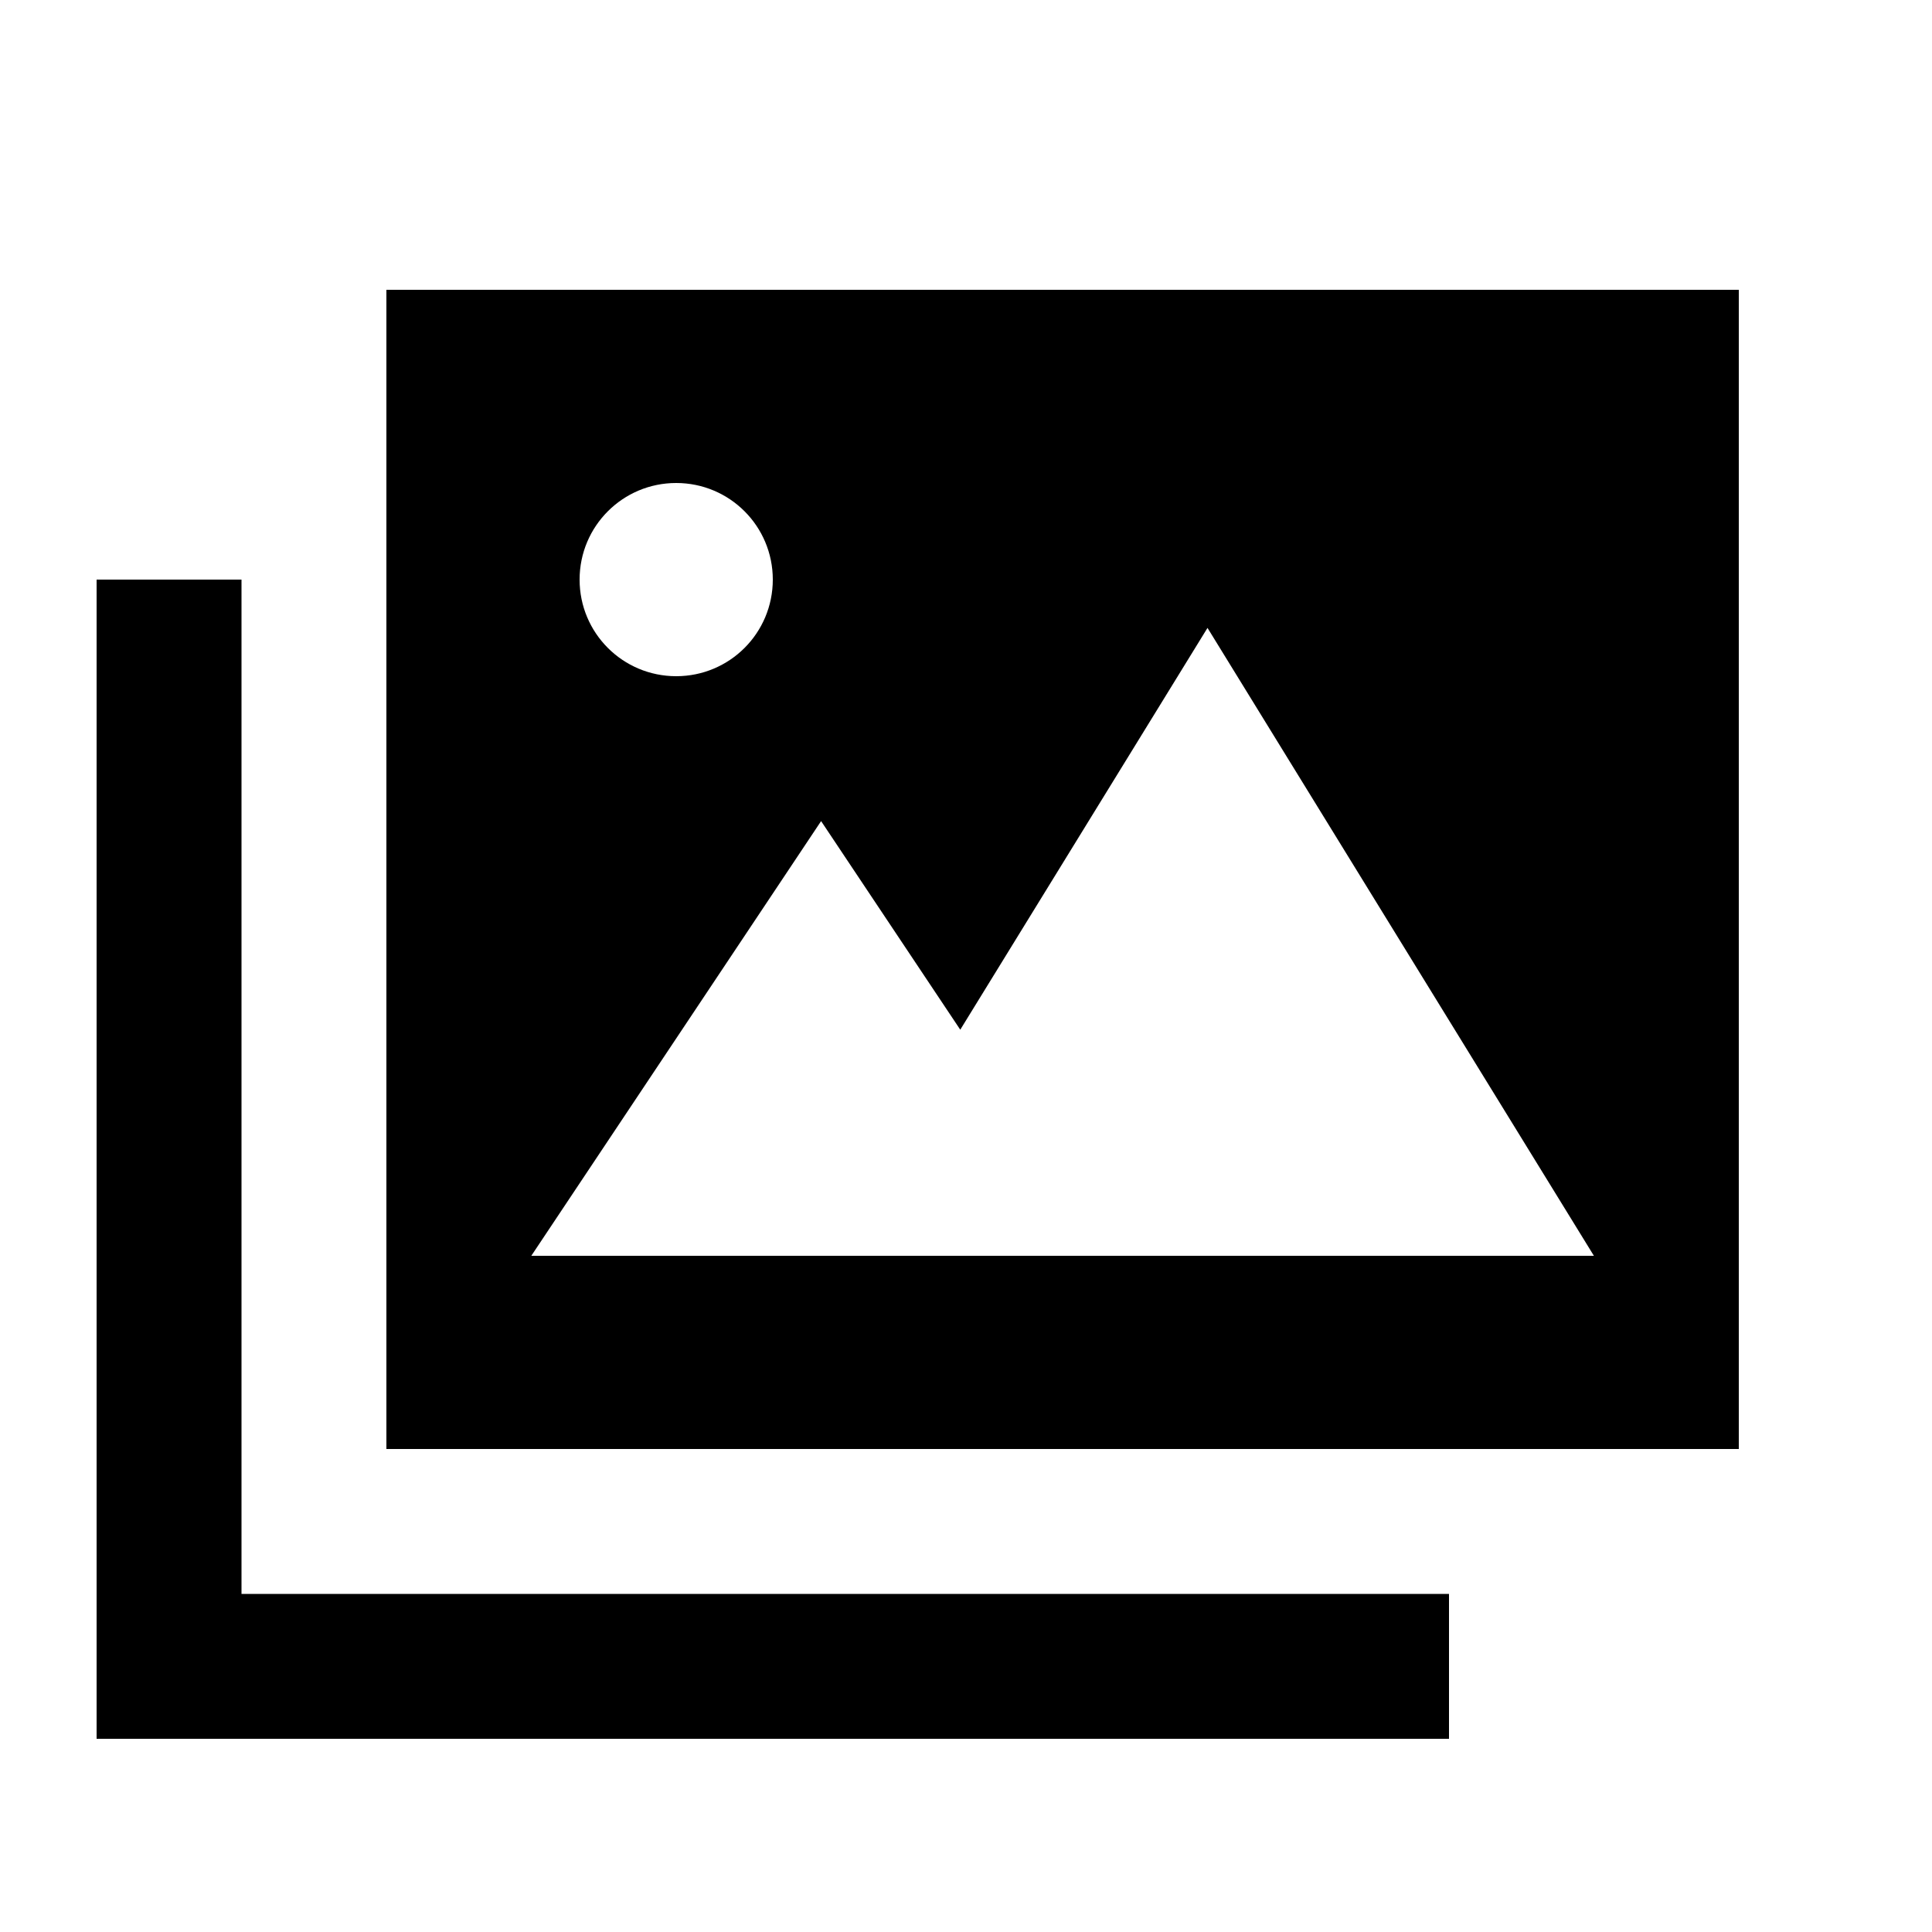
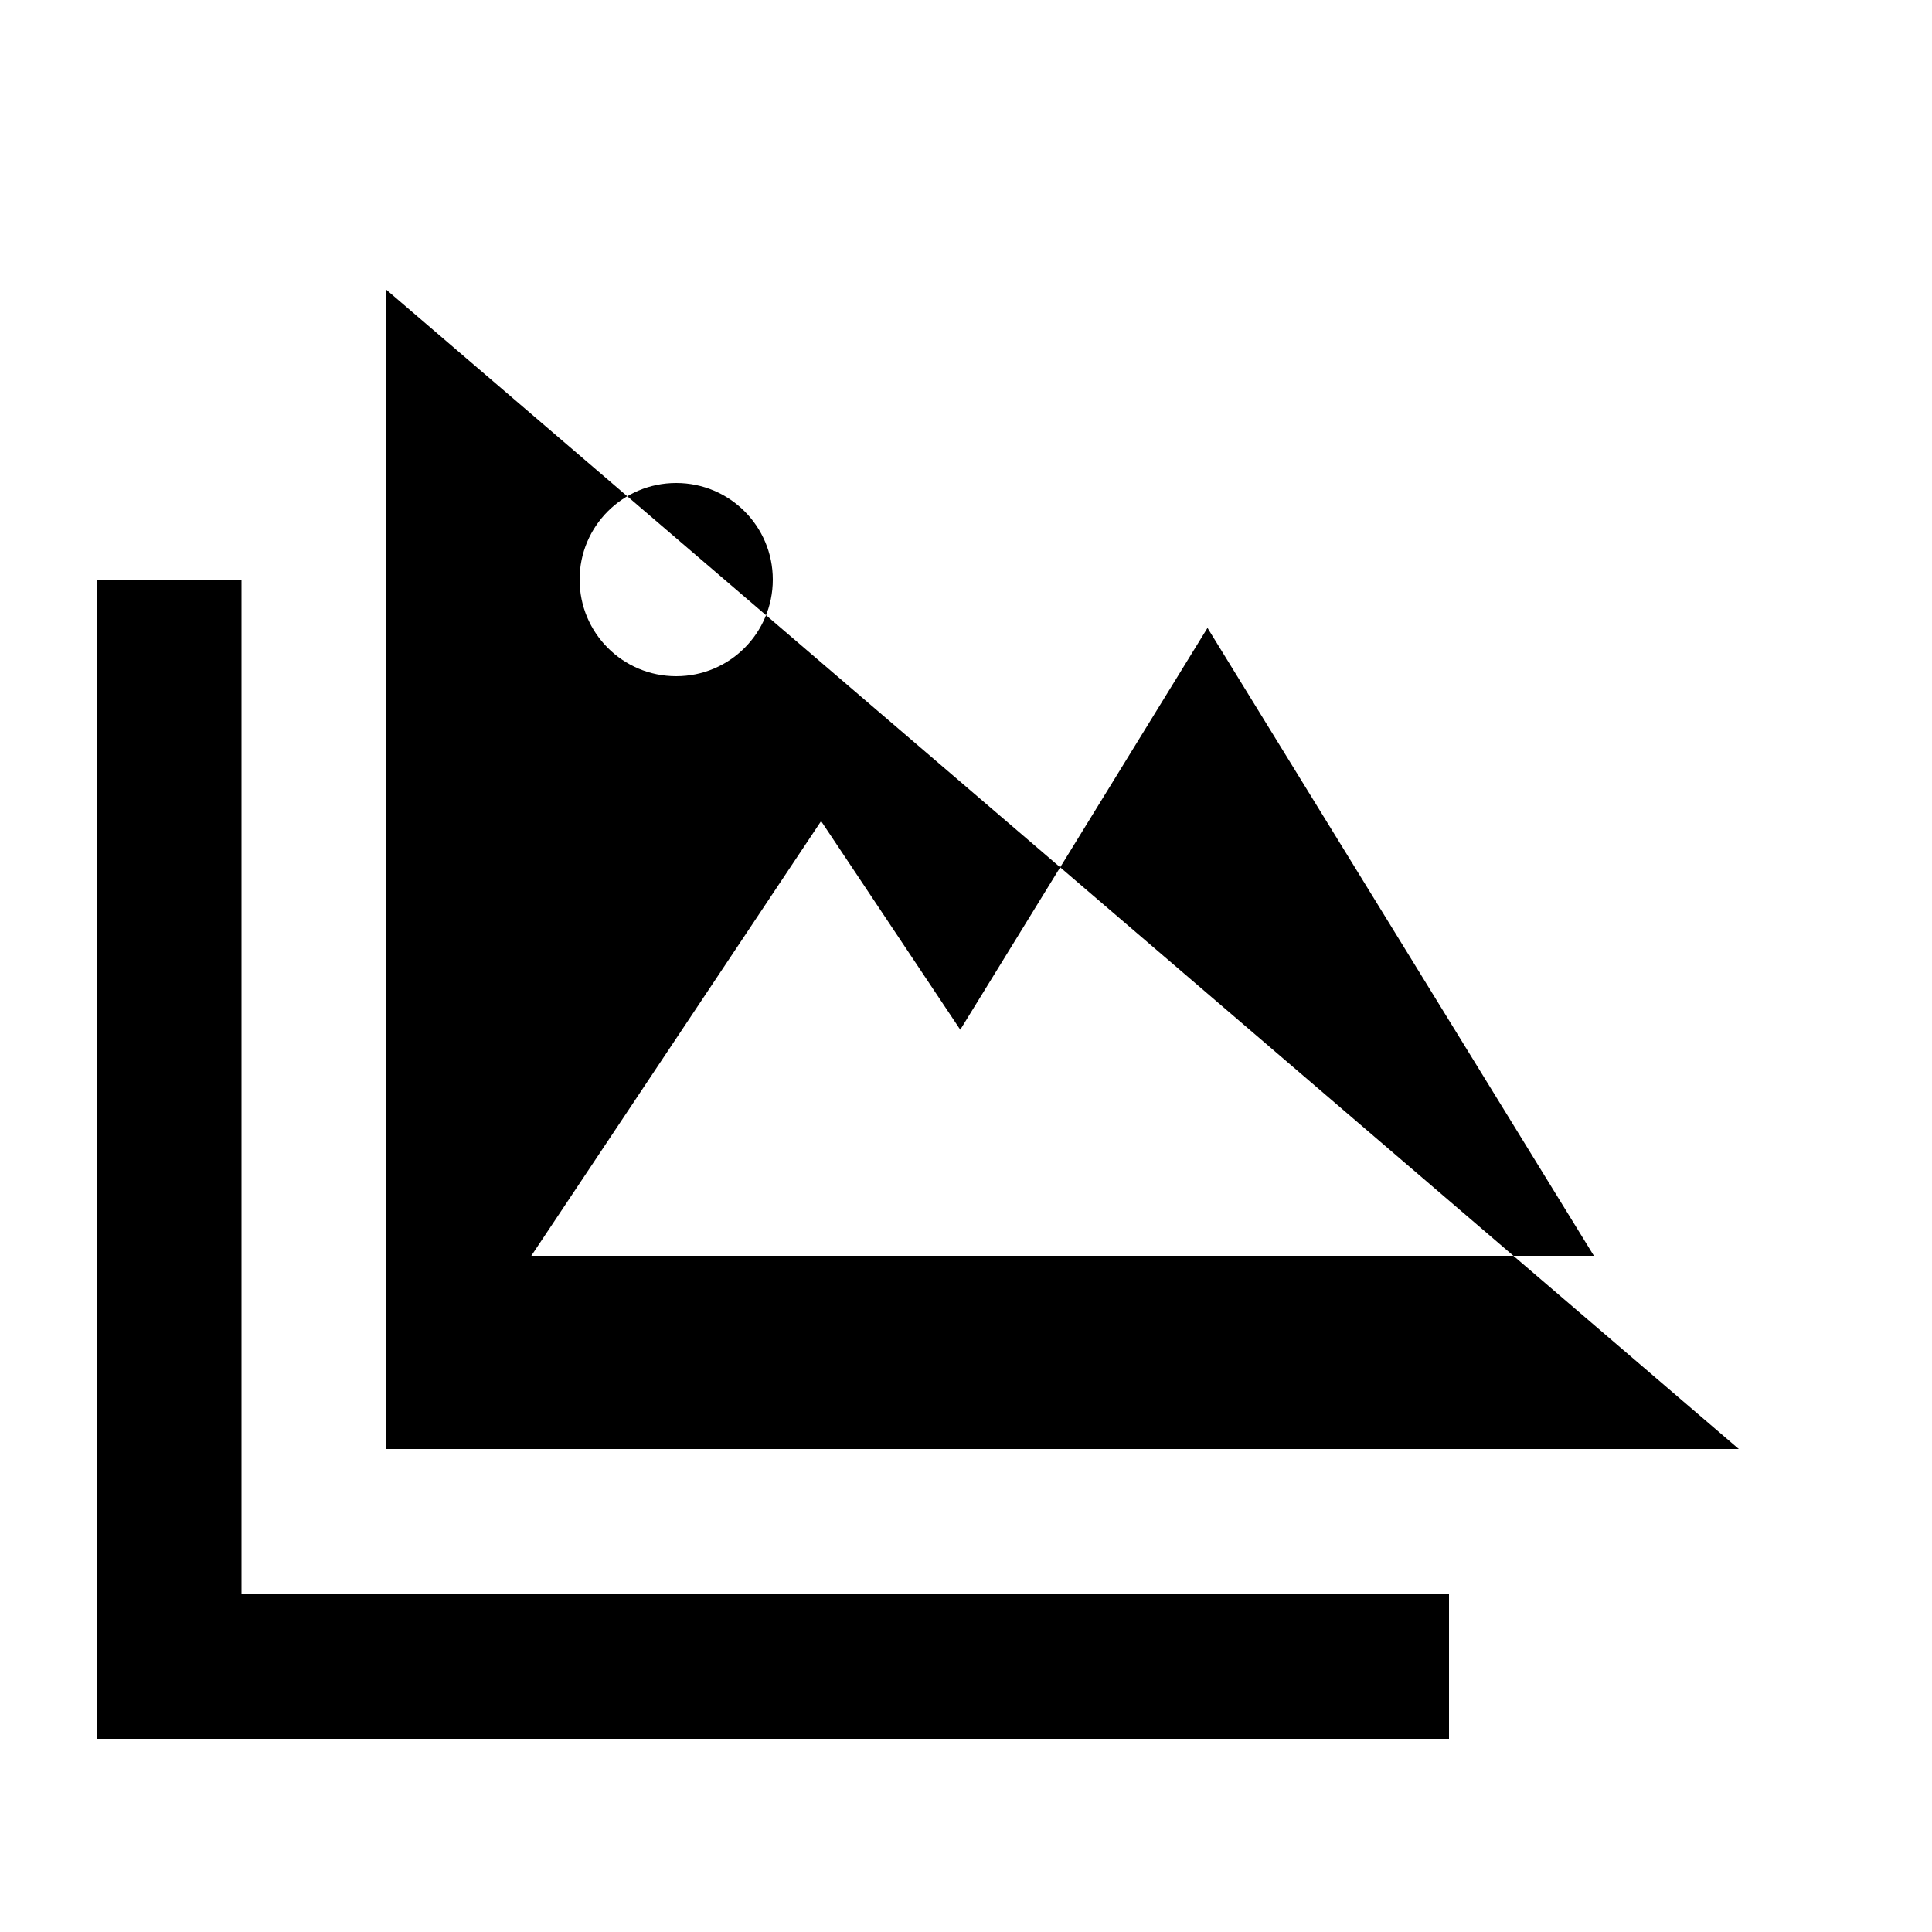
<svg xmlns="http://www.w3.org/2000/svg" viewBox="0 0 640 640">
-   <path fill="currentColor" d="M128 96L576 96L576 480L128 480L128 96zM80 192L80 528L480 528L480 576L32 576L32 192L80 192zM224 224C241.7 224 256 209.7 256 192C256 174.3 241.7 160 224 160C206.3 160 192 174.3 192 192C192 209.7 206.3 224 224 224zM272 272L176 416L528 416L400 208L318.1 341.1L272 272z" />
+   <path fill="currentColor" d="M128 96L576 480L128 480L128 96zM80 192L80 528L480 528L480 576L32 576L32 192L80 192zM224 224C241.7 224 256 209.7 256 192C256 174.3 241.7 160 224 160C206.3 160 192 174.3 192 192C192 209.7 206.3 224 224 224zM272 272L176 416L528 416L400 208L318.1 341.1L272 272z" />
</svg>